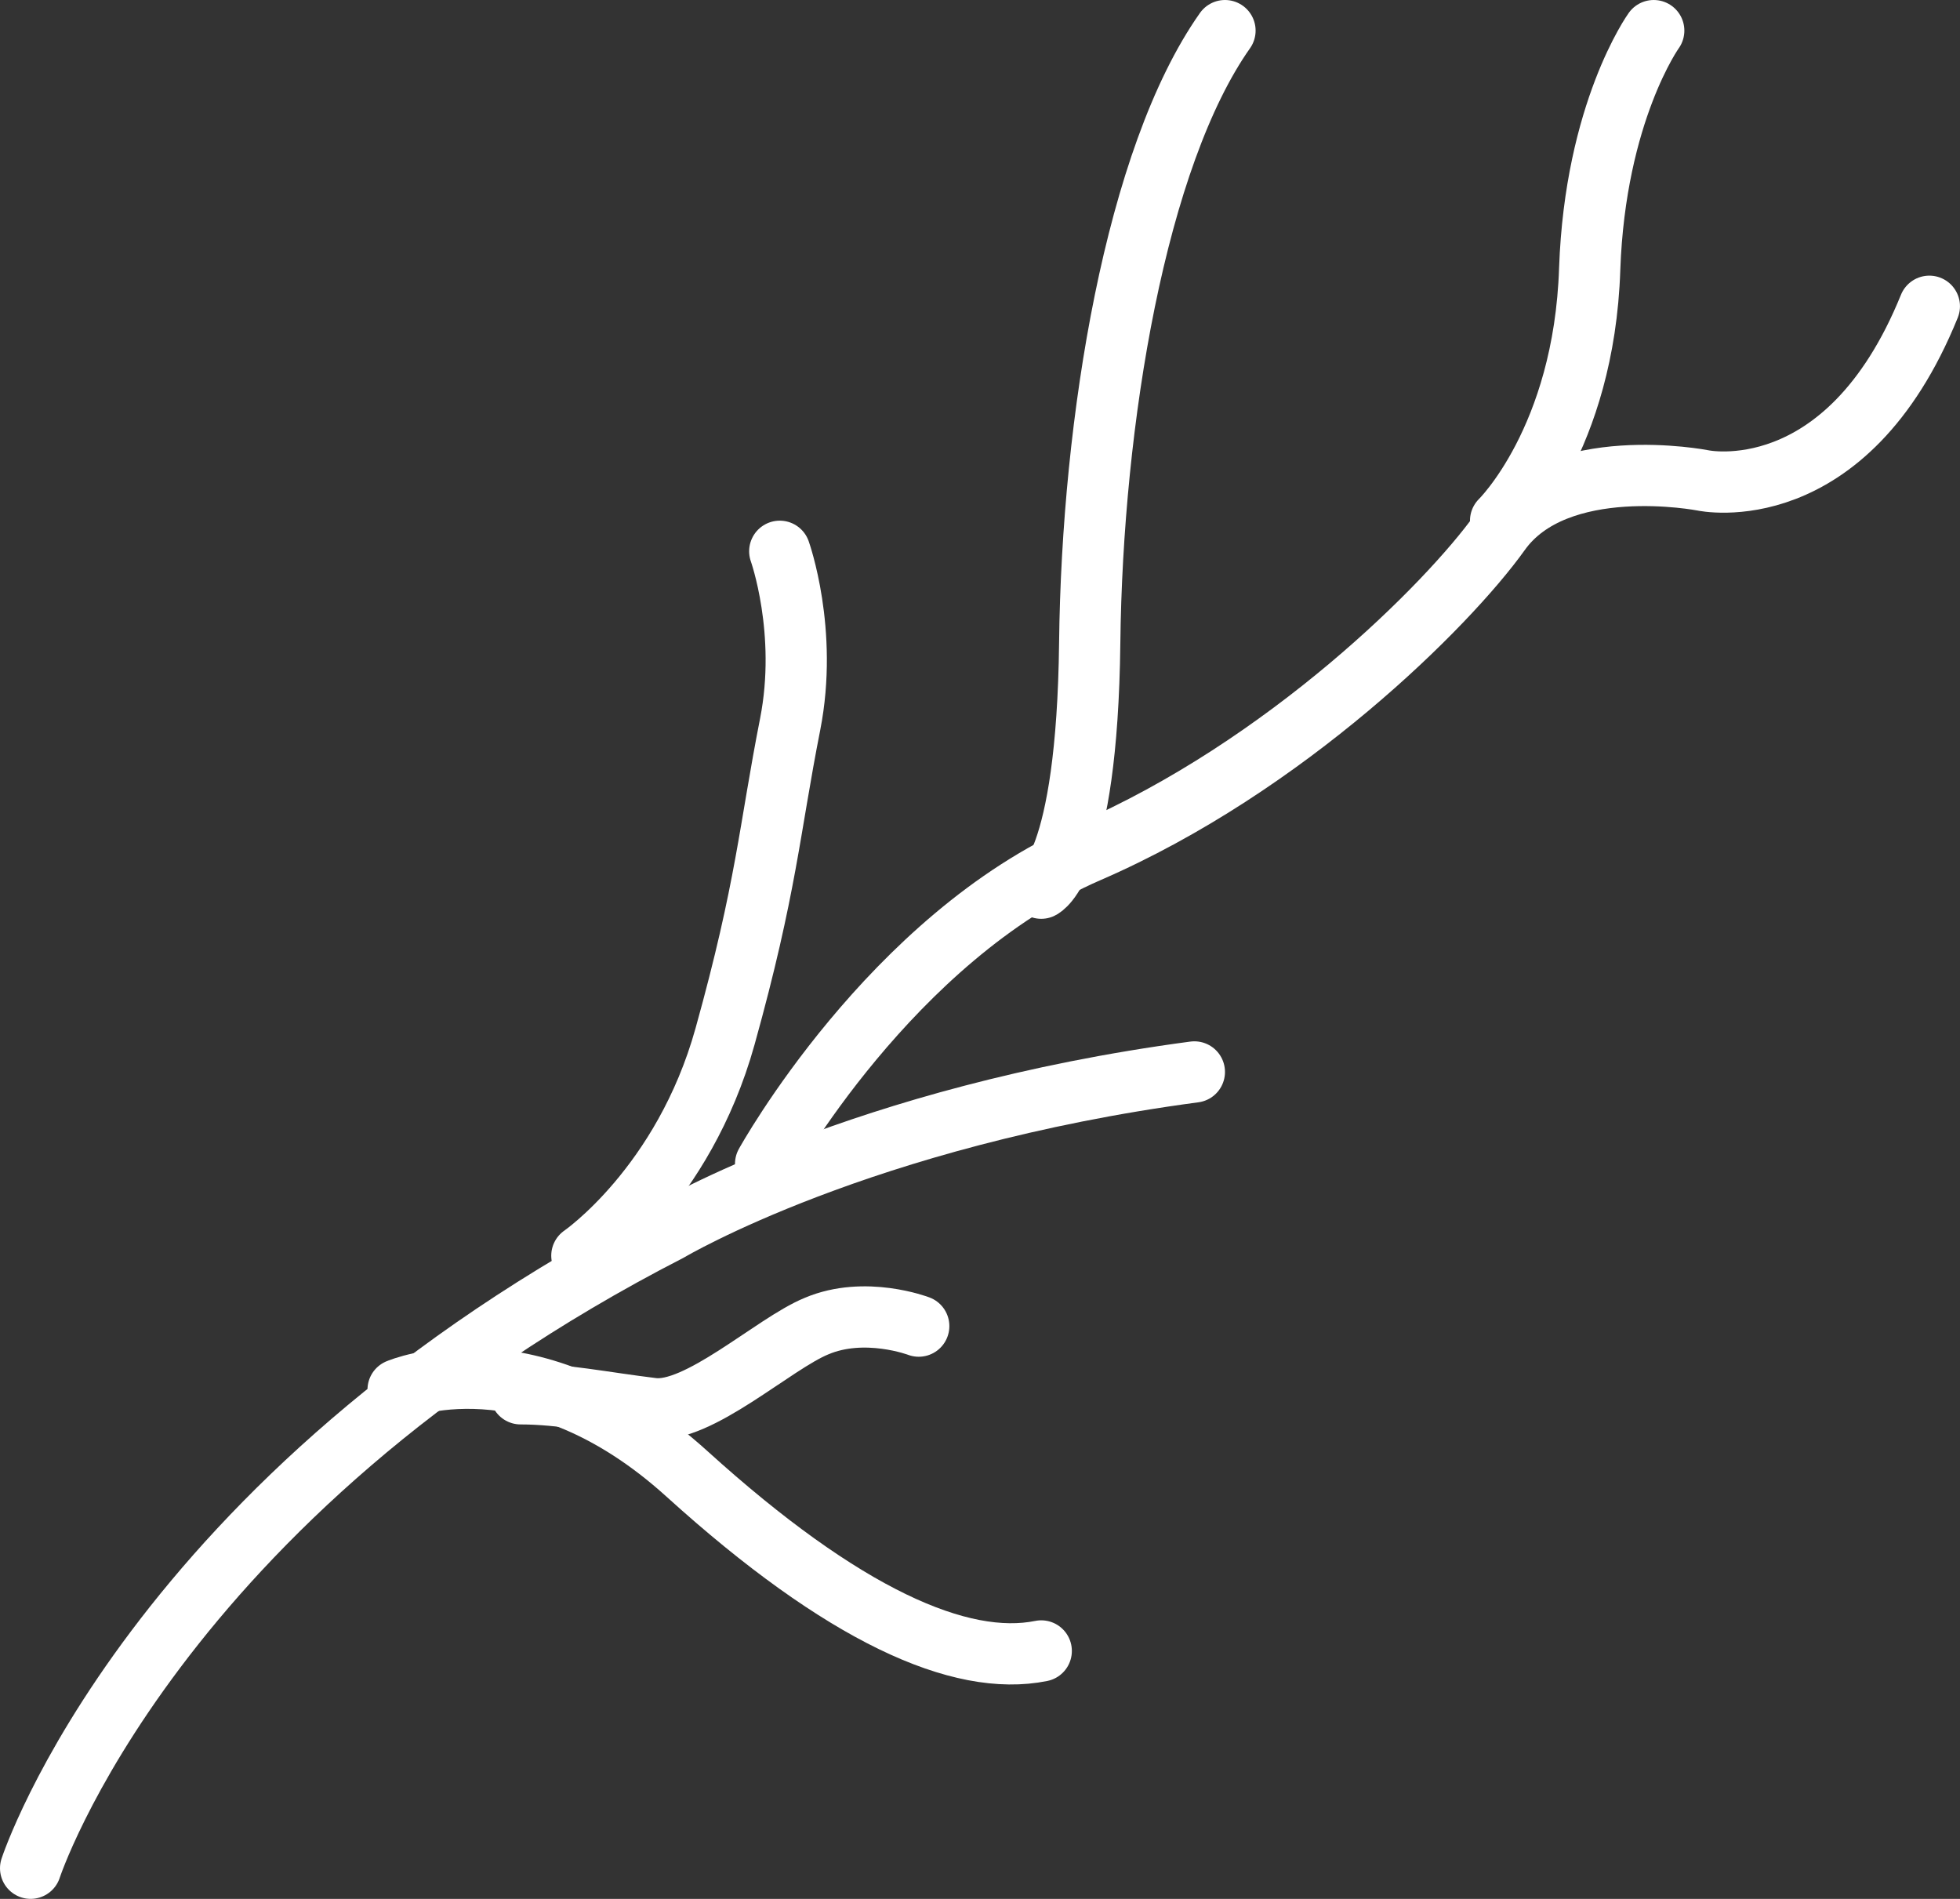
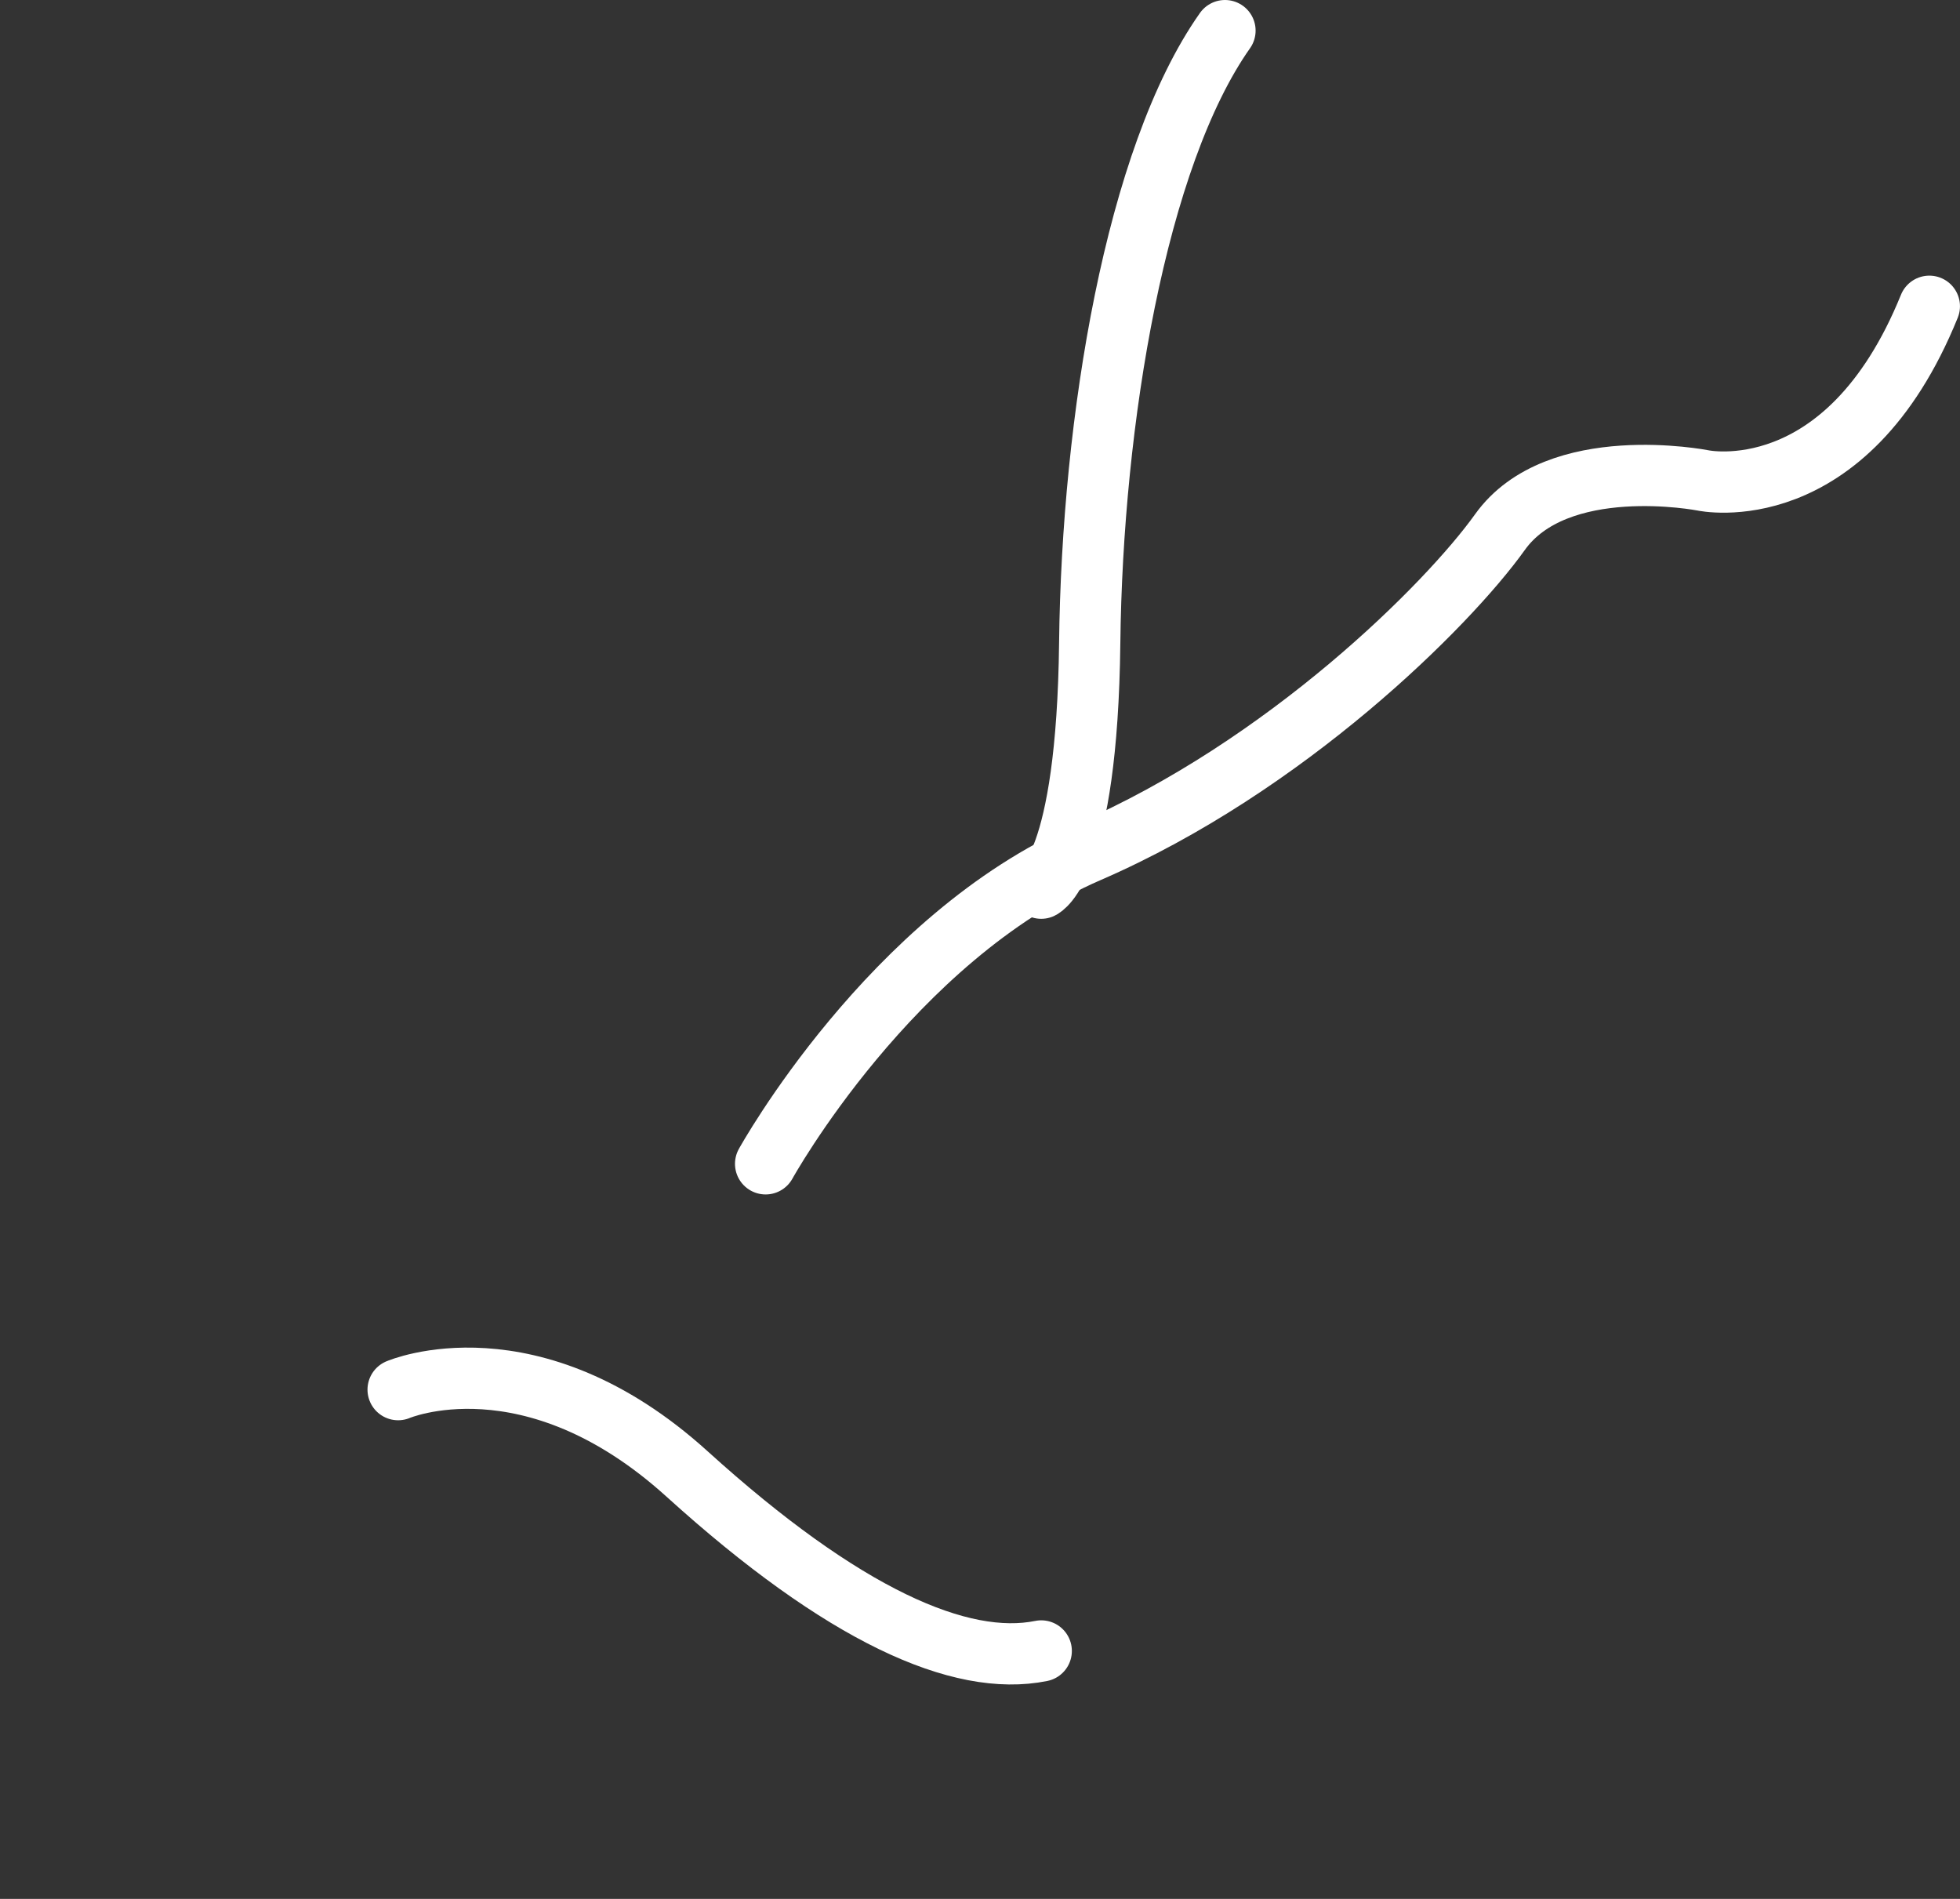
<svg xmlns="http://www.w3.org/2000/svg" height="62" viewBox="0 0 64.001 62" width="64.001">
  <rect x="0" y="0" width="64.001" height="62" fill="#333333" stroke="none" />
  <g style="stroke:#fff;stroke-width:2;fill:none;fill-rule:evenodd;stroke-linecap:round;stroke-linejoin:round" transform="translate(1 1)">
-     <path d="m0 60s3.964-12.15 20.853-20.817c0 0 6.29-3.739 17.147-5.183" />
    <path d="m12 44.373s4.336-1.867 9.437 2.755c5.101 4.622 8.927 6.311 11.563 5.777" />
-     <path d="m29 42.299s-1.757-.672-3.338 0c-1.405.576-3.865 2.882-5.358 2.69-1.581-.192-2.986-.48-4.304-.48" />
-     <path d="m18 40s3.316-2.275 4.676-7.161c1.36-4.886 1.445-6.74 2.126-10.194.595-3.033-.34-5.645-.34-5.645" />
    <path d="m24 37s4.081-7.382 10.541-10.182 11.732-8.061 13.432-10.436c1.87-2.63 6.631-1.697 6.631-1.697s4.676 1.018 7.396-5.685" />
    <path d="m33 28s1.5-.689 1.583-8.012c.083-7.237 1.5-15.852 4.417-19.988" />
-     <path d="m48 16s2.727-2.652 2.909-8.221c.182-5.127 2.091-7.779 2.091-7.779" />
  </g>
</svg>